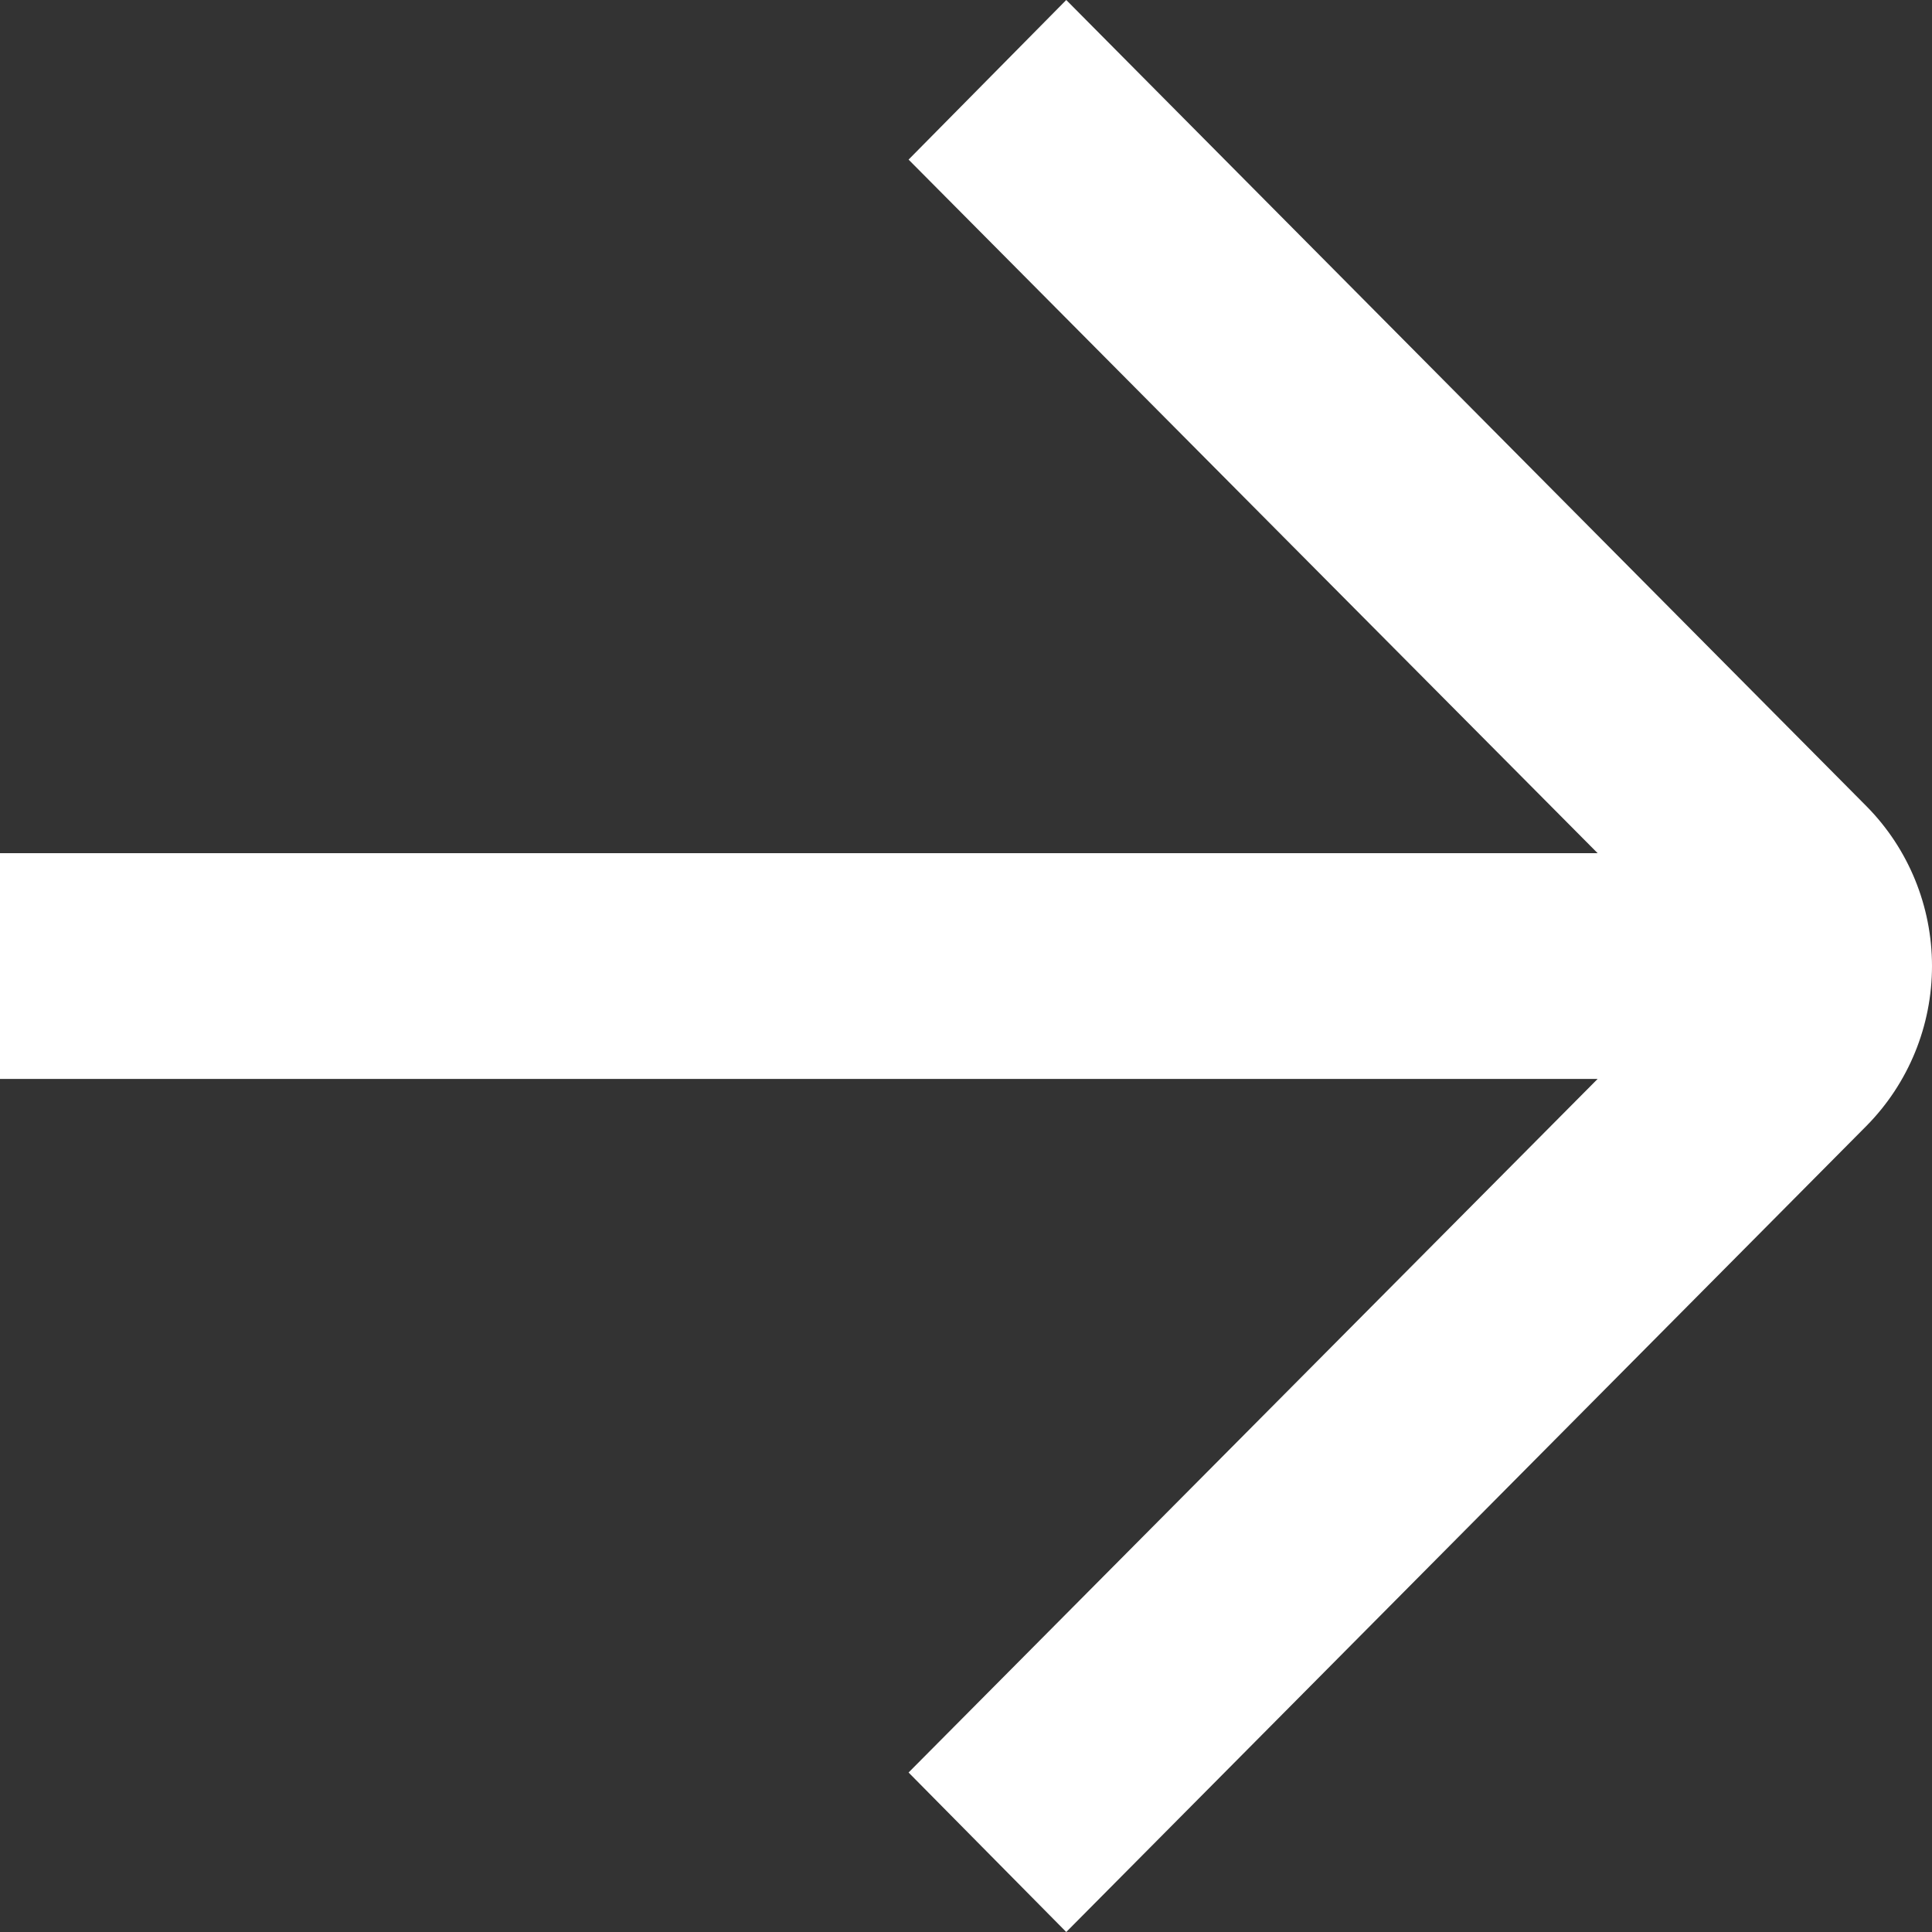
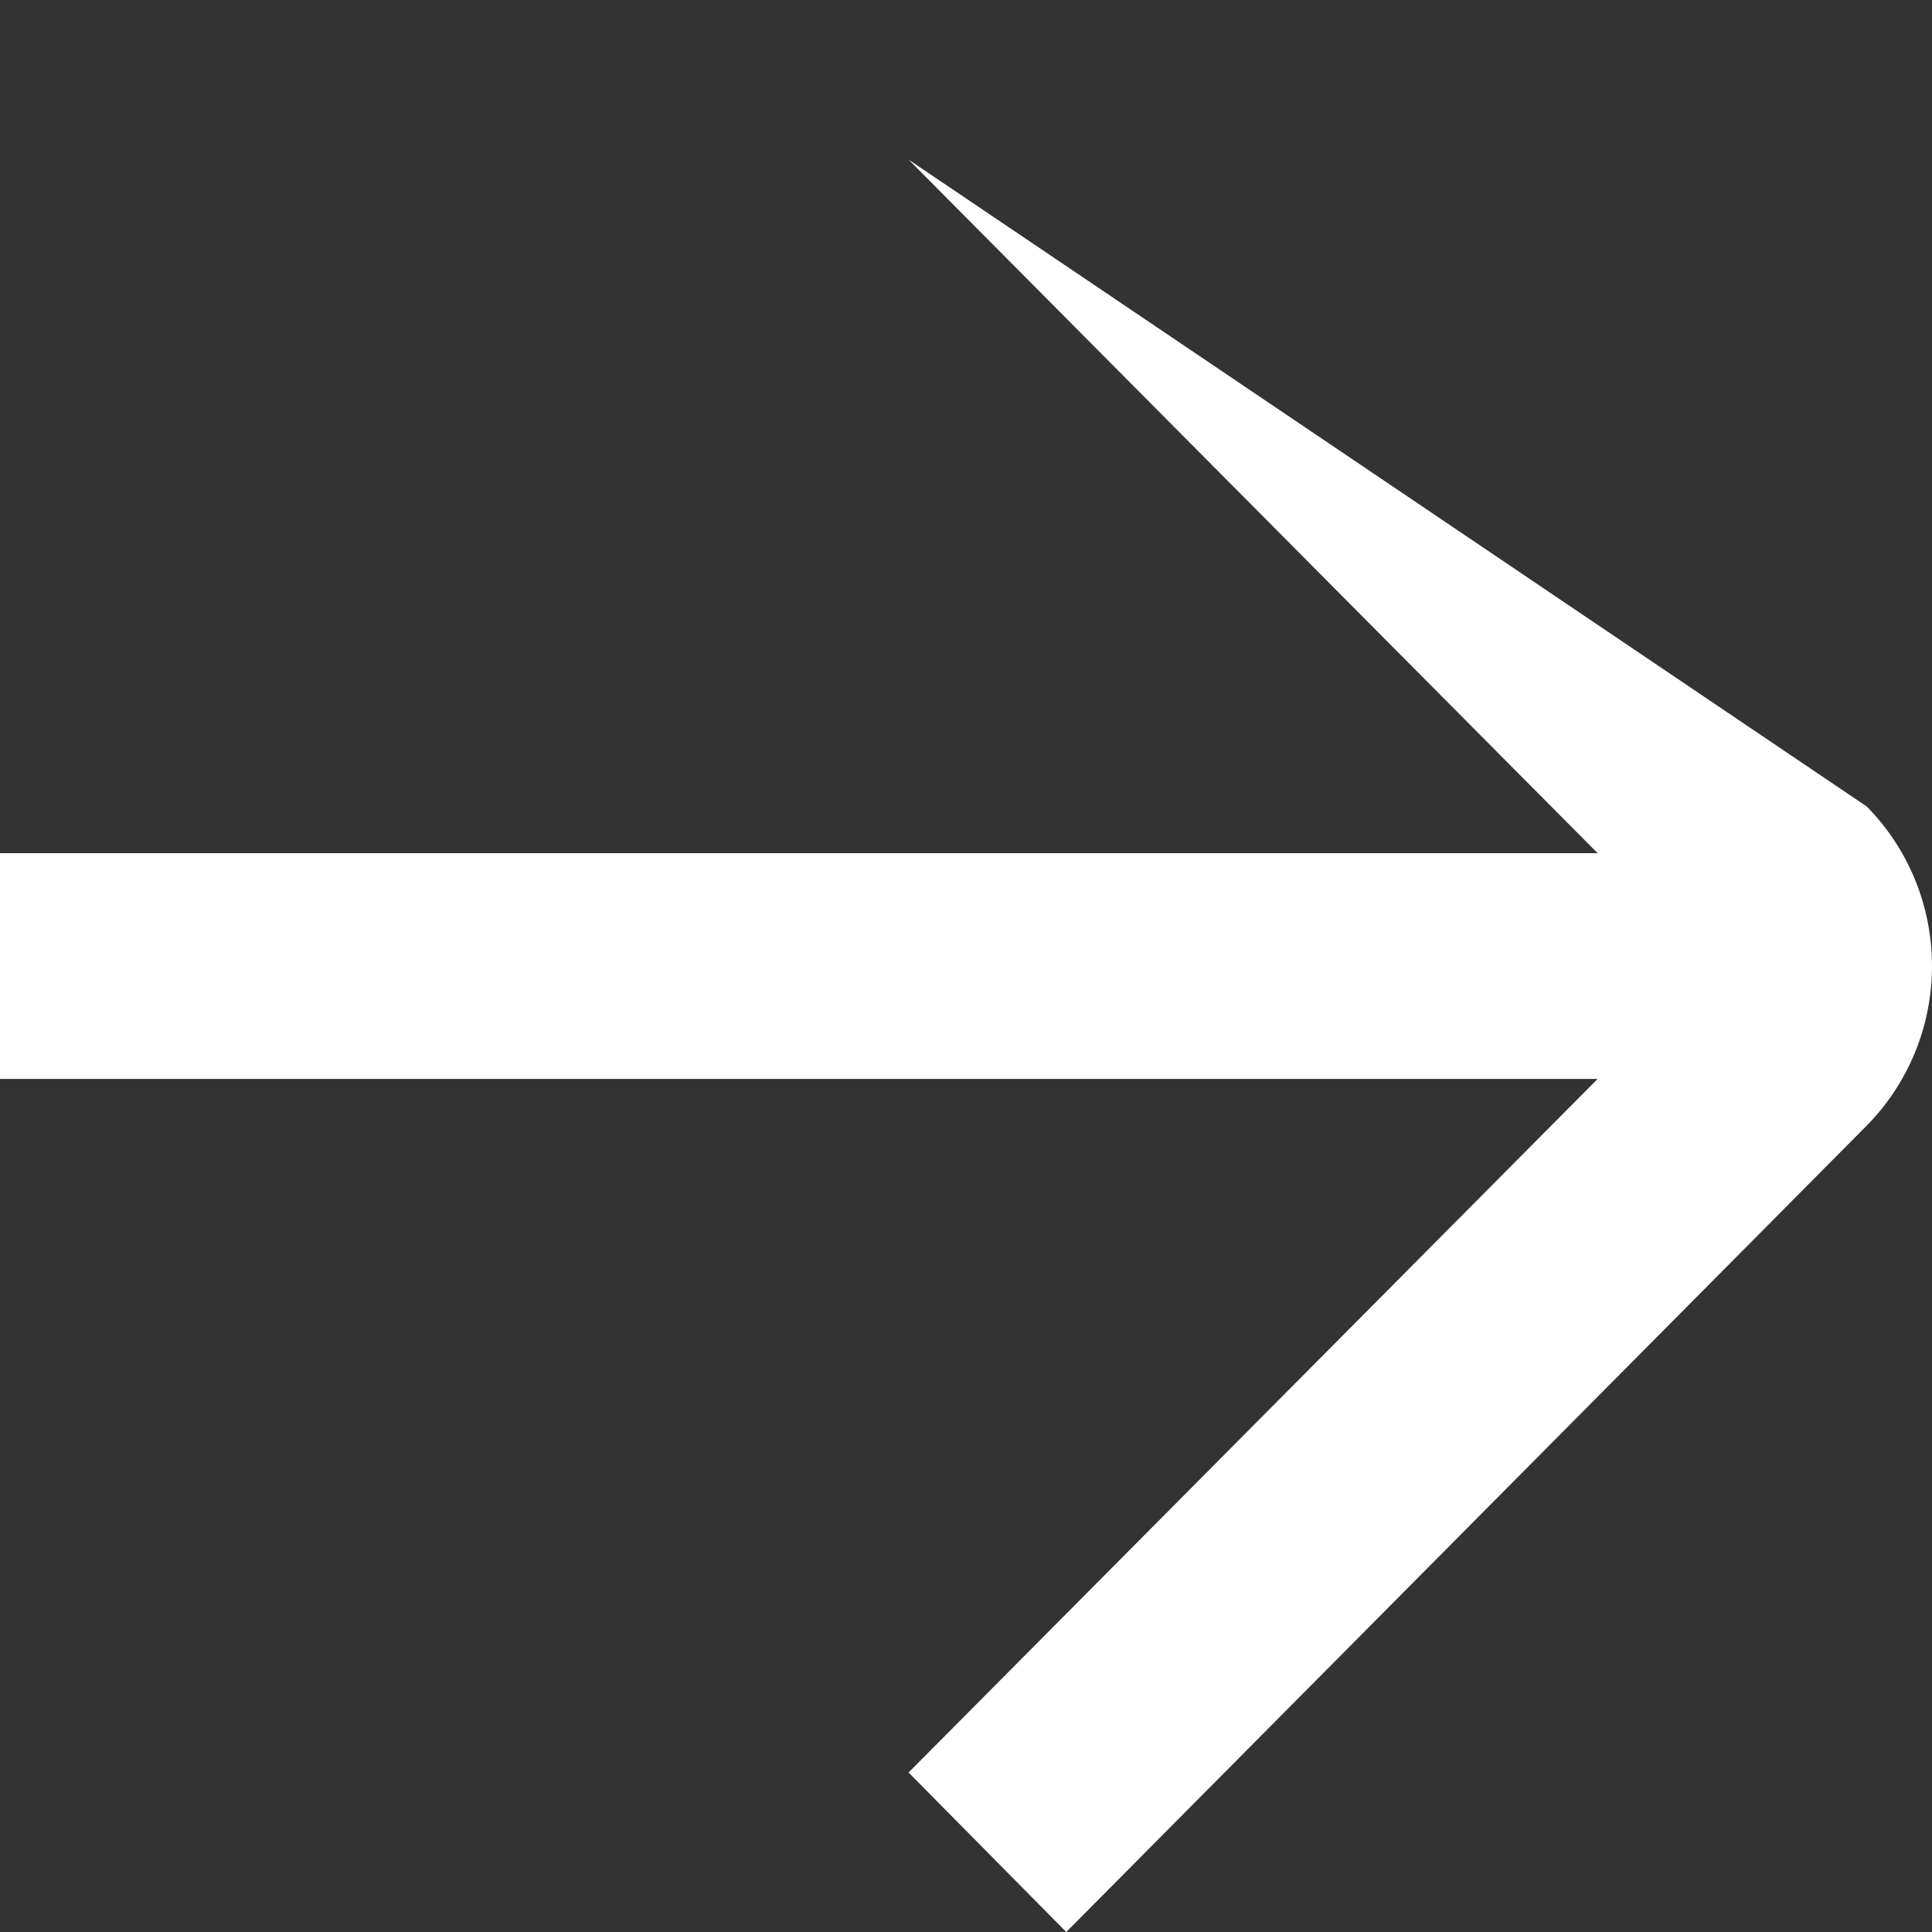
<svg xmlns="http://www.w3.org/2000/svg" width="18" height="18" viewBox="0 0 18 18" fill="none">
  <rect x="0" y="0" width="18" height="18" fill="#333333" stroke="none" />
-   <path d="M17.392 7.514L9.934 0L8.465 1.487L14.885 7.949H0V10.052H14.885L8.465 16.514L9.934 18L17.392 10.487C17.781 10.092 18 9.558 18 9C18 8.443 17.781 7.908 17.392 7.514Z" fill="white" />
+   <path d="M17.392 7.514L8.465 1.487L14.885 7.949H0V10.052H14.885L8.465 16.514L9.934 18L17.392 10.487C17.781 10.092 18 9.558 18 9C18 8.443 17.781 7.908 17.392 7.514Z" fill="white" />
</svg>